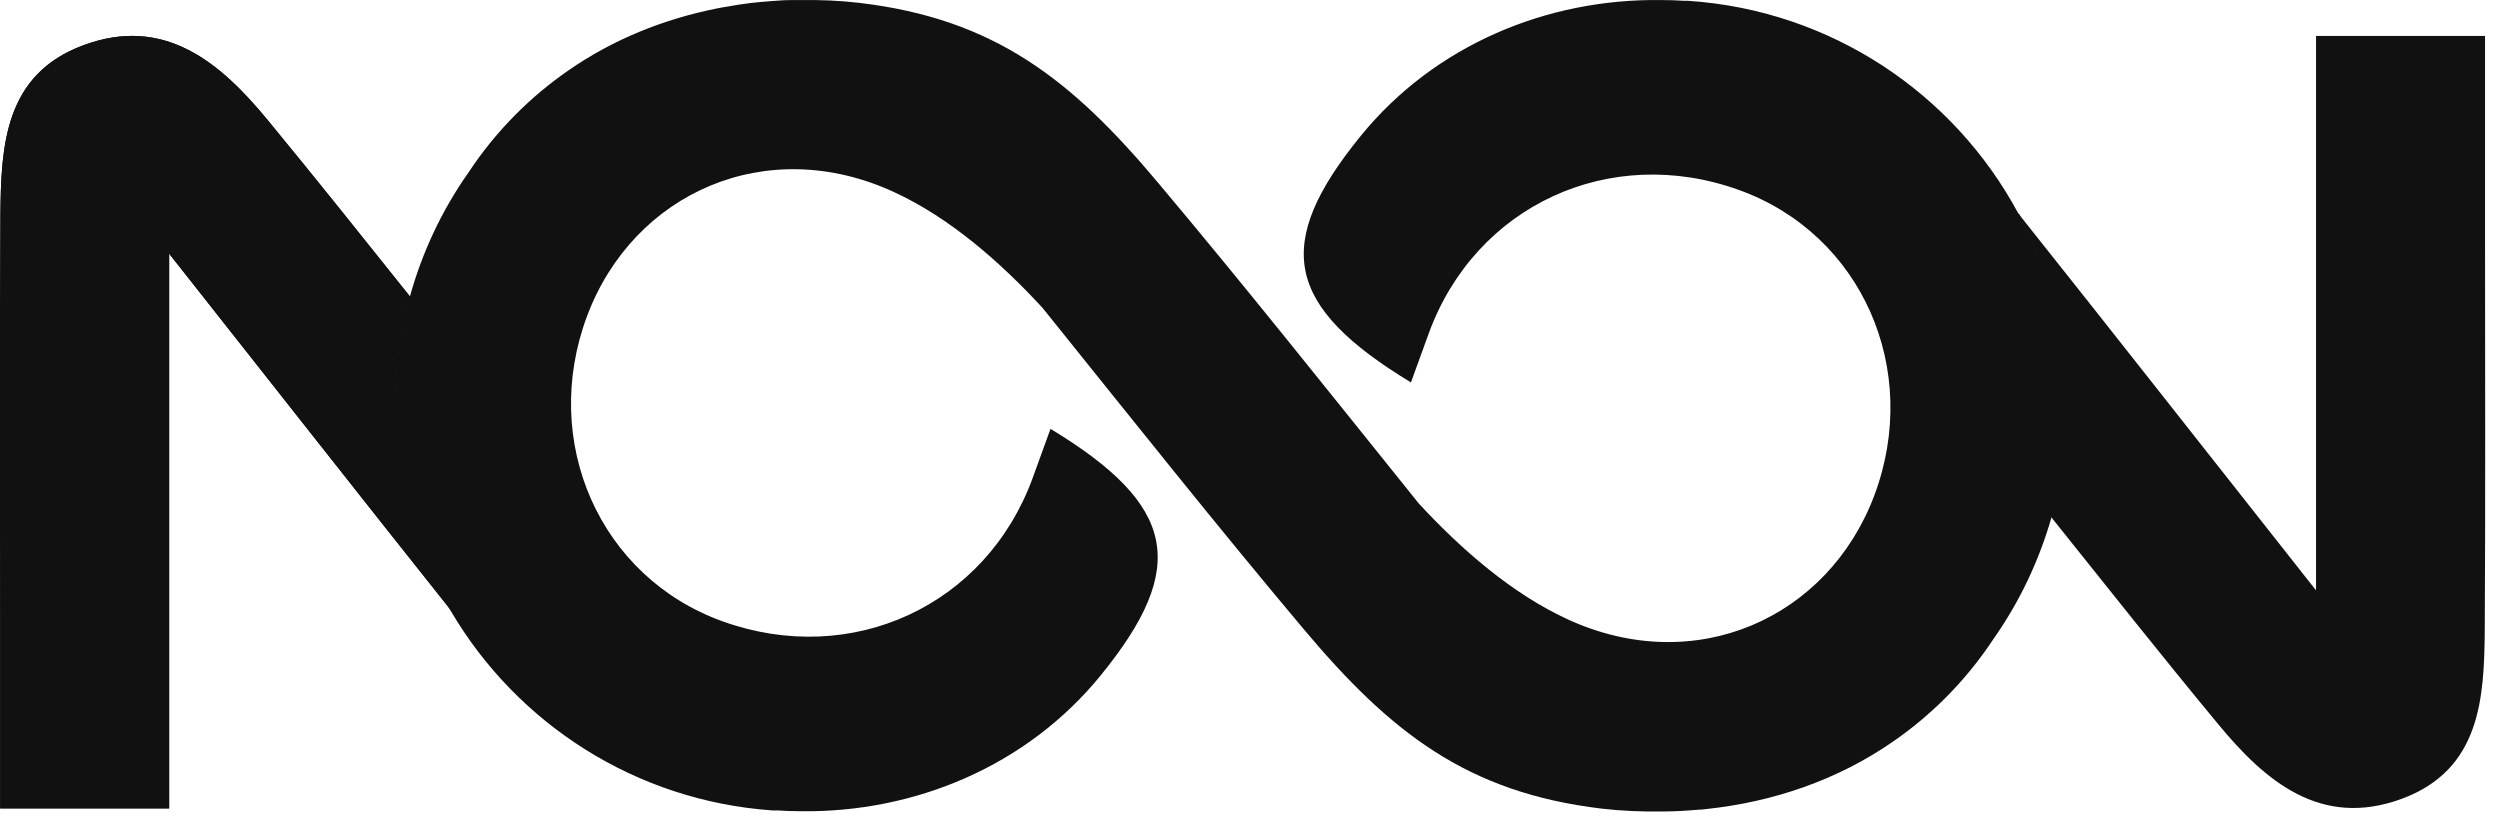
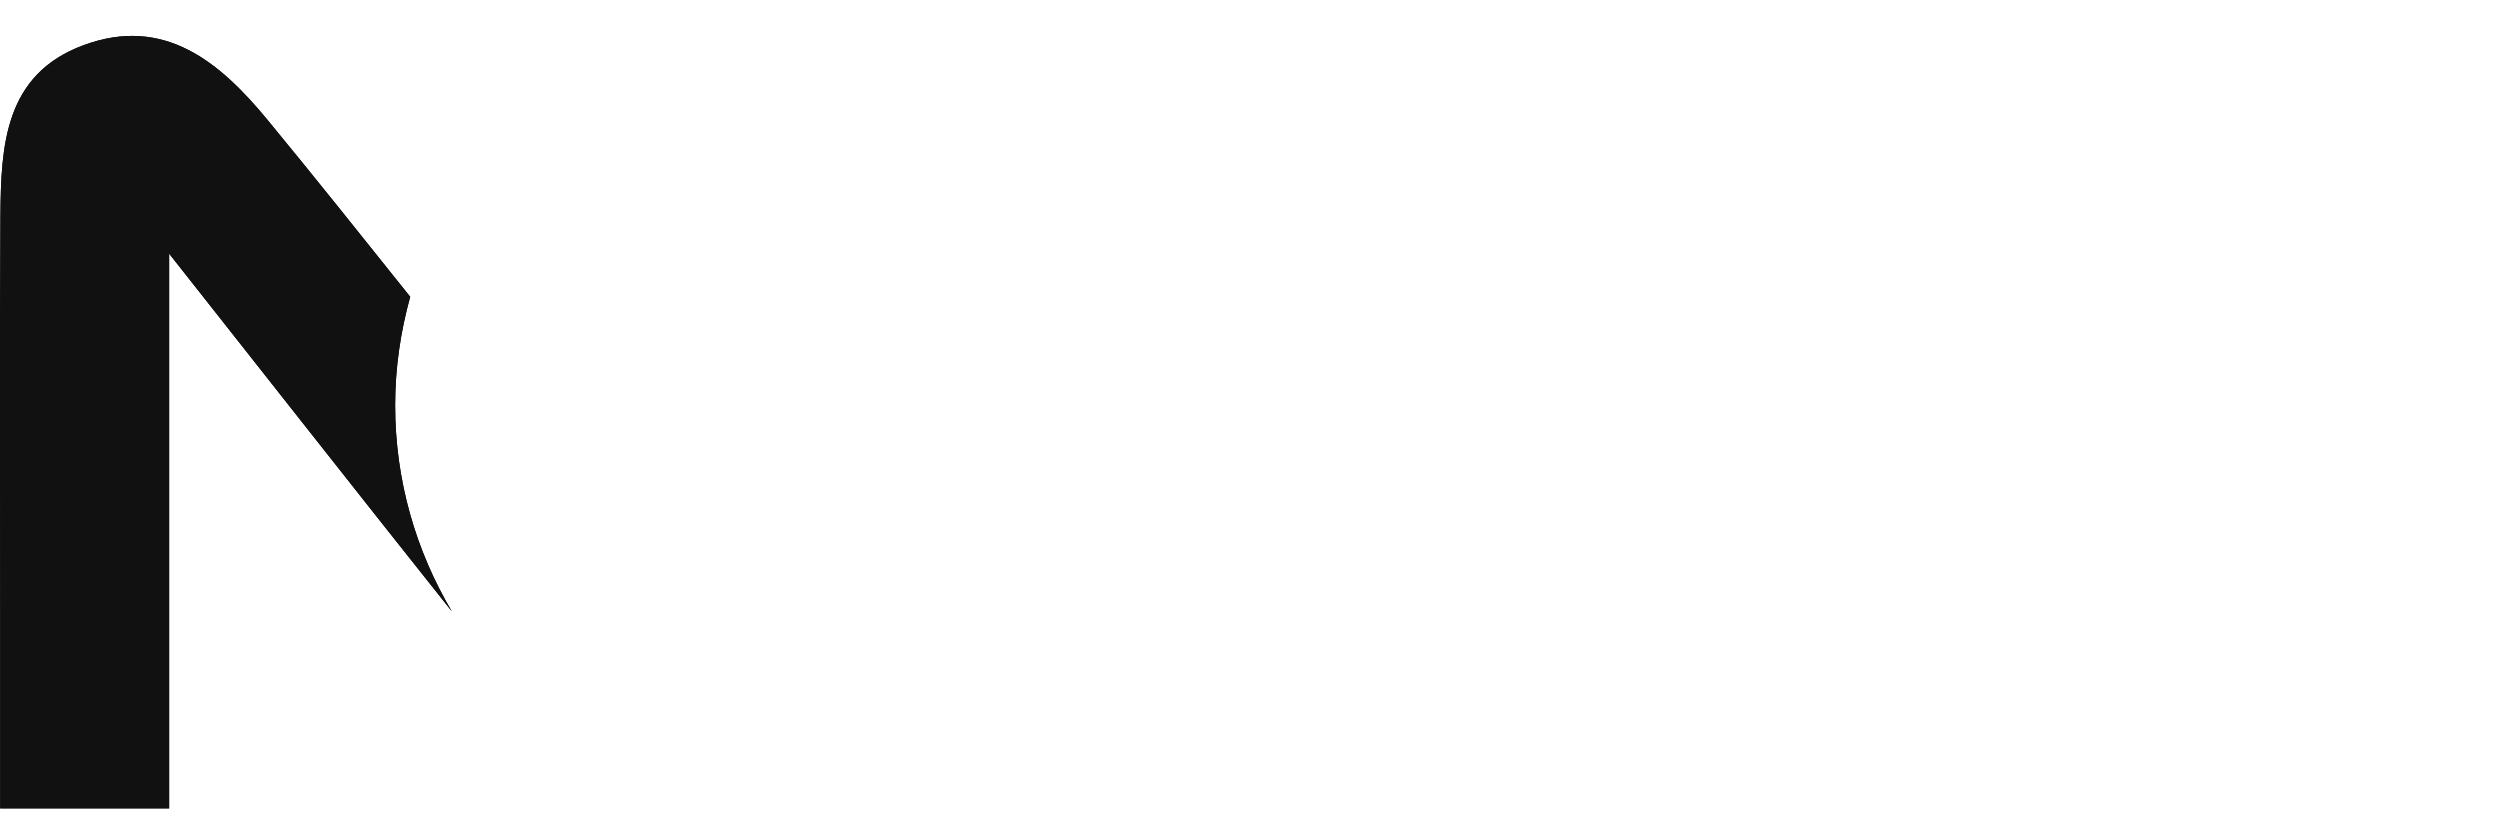
<svg xmlns="http://www.w3.org/2000/svg" width="133" height="44" viewBox="0 0 133 44" fill="none">
-   <path d="M132.204 12.218C132.204 7.867 132.204 6.302 132.204 1.91H123.213V31.407C117.929 24.723 112.672 18.011 107.36 11.34C108.993 14.373 109.927 17.86 109.927 21.552C109.927 23.611 109.625 25.587 109.089 27.468C112.054 31.174 114.991 34.88 118.011 38.531C120.482 41.523 123.447 44.09 127.77 42.498C131.97 40.947 132.163 37.145 132.19 33.452C132.231 26.37 132.204 19.287 132.204 12.205V12.218Z" fill="#111111" />
-   <path d="M107.373 11.354C103.956 4.985 97.422 0.552 89.818 0.044C89.749 0.044 89.694 0.044 89.626 0.044C89.2 0.016 88.775 0.003 88.363 0.003C82.31 -0.08 76.325 2.391 72.386 7.236C67.705 12.987 68.35 16.282 75.062 20.344L76.01 17.736C78.494 10.928 85.645 7.634 92.508 10.105C99.042 12.452 102.226 19.658 99.714 26.356C97.257 32.89 90.189 36.074 83.394 32.945C80.443 31.586 77.766 29.253 75.488 26.796C70.588 20.701 66.168 15.142 61.597 9.707C56.999 4.23 52.909 1.005 45.73 0.154C44.687 0.03 43.63 -0.011 42.587 0.003C42.436 0.003 42.271 0.003 42.12 0.003C41.763 0.003 41.42 0.03 41.063 0.057C40.706 0.085 40.336 0.112 39.979 0.154C39.526 0.208 39.087 0.277 38.648 0.359C38.469 0.387 38.291 0.414 38.112 0.455C35.312 1.018 32.622 2.089 30.234 3.75C28.326 5.067 26.445 6.865 24.908 9.199C23.508 11.189 22.451 13.427 21.792 15.829C21.284 17.668 20.996 19.589 20.996 21.593C20.996 25.601 22.108 29.349 24.016 32.56C27.53 38.504 33.816 42.608 41.105 43.116C41.201 43.116 41.283 43.116 41.379 43.116C41.791 43.143 42.189 43.157 42.601 43.157C48.64 43.239 54.625 40.769 58.564 35.923C63.245 30.172 62.599 26.878 55.887 22.815L54.94 25.423C52.456 32.231 45.305 35.525 38.442 33.055C31.908 30.707 28.724 23.501 31.236 16.803C33.693 10.27 40.761 7.085 47.556 10.215C50.507 11.573 53.183 13.907 55.462 16.378C60.362 22.472 64.782 28.031 69.353 33.466C73.951 38.943 78.041 42.169 85.22 43.02C86.277 43.143 87.334 43.184 88.39 43.171C88.404 43.171 88.432 43.171 88.445 43.171C89.104 43.171 89.736 43.129 90.381 43.075C90.49 43.075 90.614 43.061 90.724 43.047C94.293 42.676 97.751 41.51 100.73 39.437C102.638 38.119 104.518 36.321 106.056 33.988C107.428 32.039 108.471 29.856 109.144 27.509C109.679 25.629 109.981 23.639 109.981 21.593C109.981 17.901 109.048 14.428 107.415 11.381L107.373 11.354Z" fill="#111111" />
  <path d="M21.833 15.801C19.308 12.644 16.782 9.473 14.215 6.358C11.745 3.365 8.766 0.799 4.442 2.405C0.242 3.956 0.05 7.758 0.023 11.45C-0.018 18.533 0.009 25.615 0.009 32.698C0.009 37.049 0.009 38.614 0.009 43.006H8.999V13.495C14.009 19.837 19.006 26.205 24.043 32.533C22.135 29.321 21.023 25.574 21.023 21.566C21.023 19.562 21.312 17.64 21.82 15.801H21.833Z" fill="#111111" />
  <path d="M21.833 15.801C19.308 12.644 16.782 9.473 14.215 6.358C11.745 3.365 8.766 0.799 4.442 2.405C0.242 3.956 0.05 7.758 0.023 11.45C-0.018 18.533 0.009 25.615 0.009 32.698C0.009 37.049 0.009 38.614 0.009 43.006H8.999V13.495C14.009 19.837 19.006 26.205 24.043 32.533C22.135 29.321 21.023 25.574 21.023 21.566C21.023 19.562 21.312 17.64 21.82 15.801H21.833Z" fill="#111111" />
</svg>